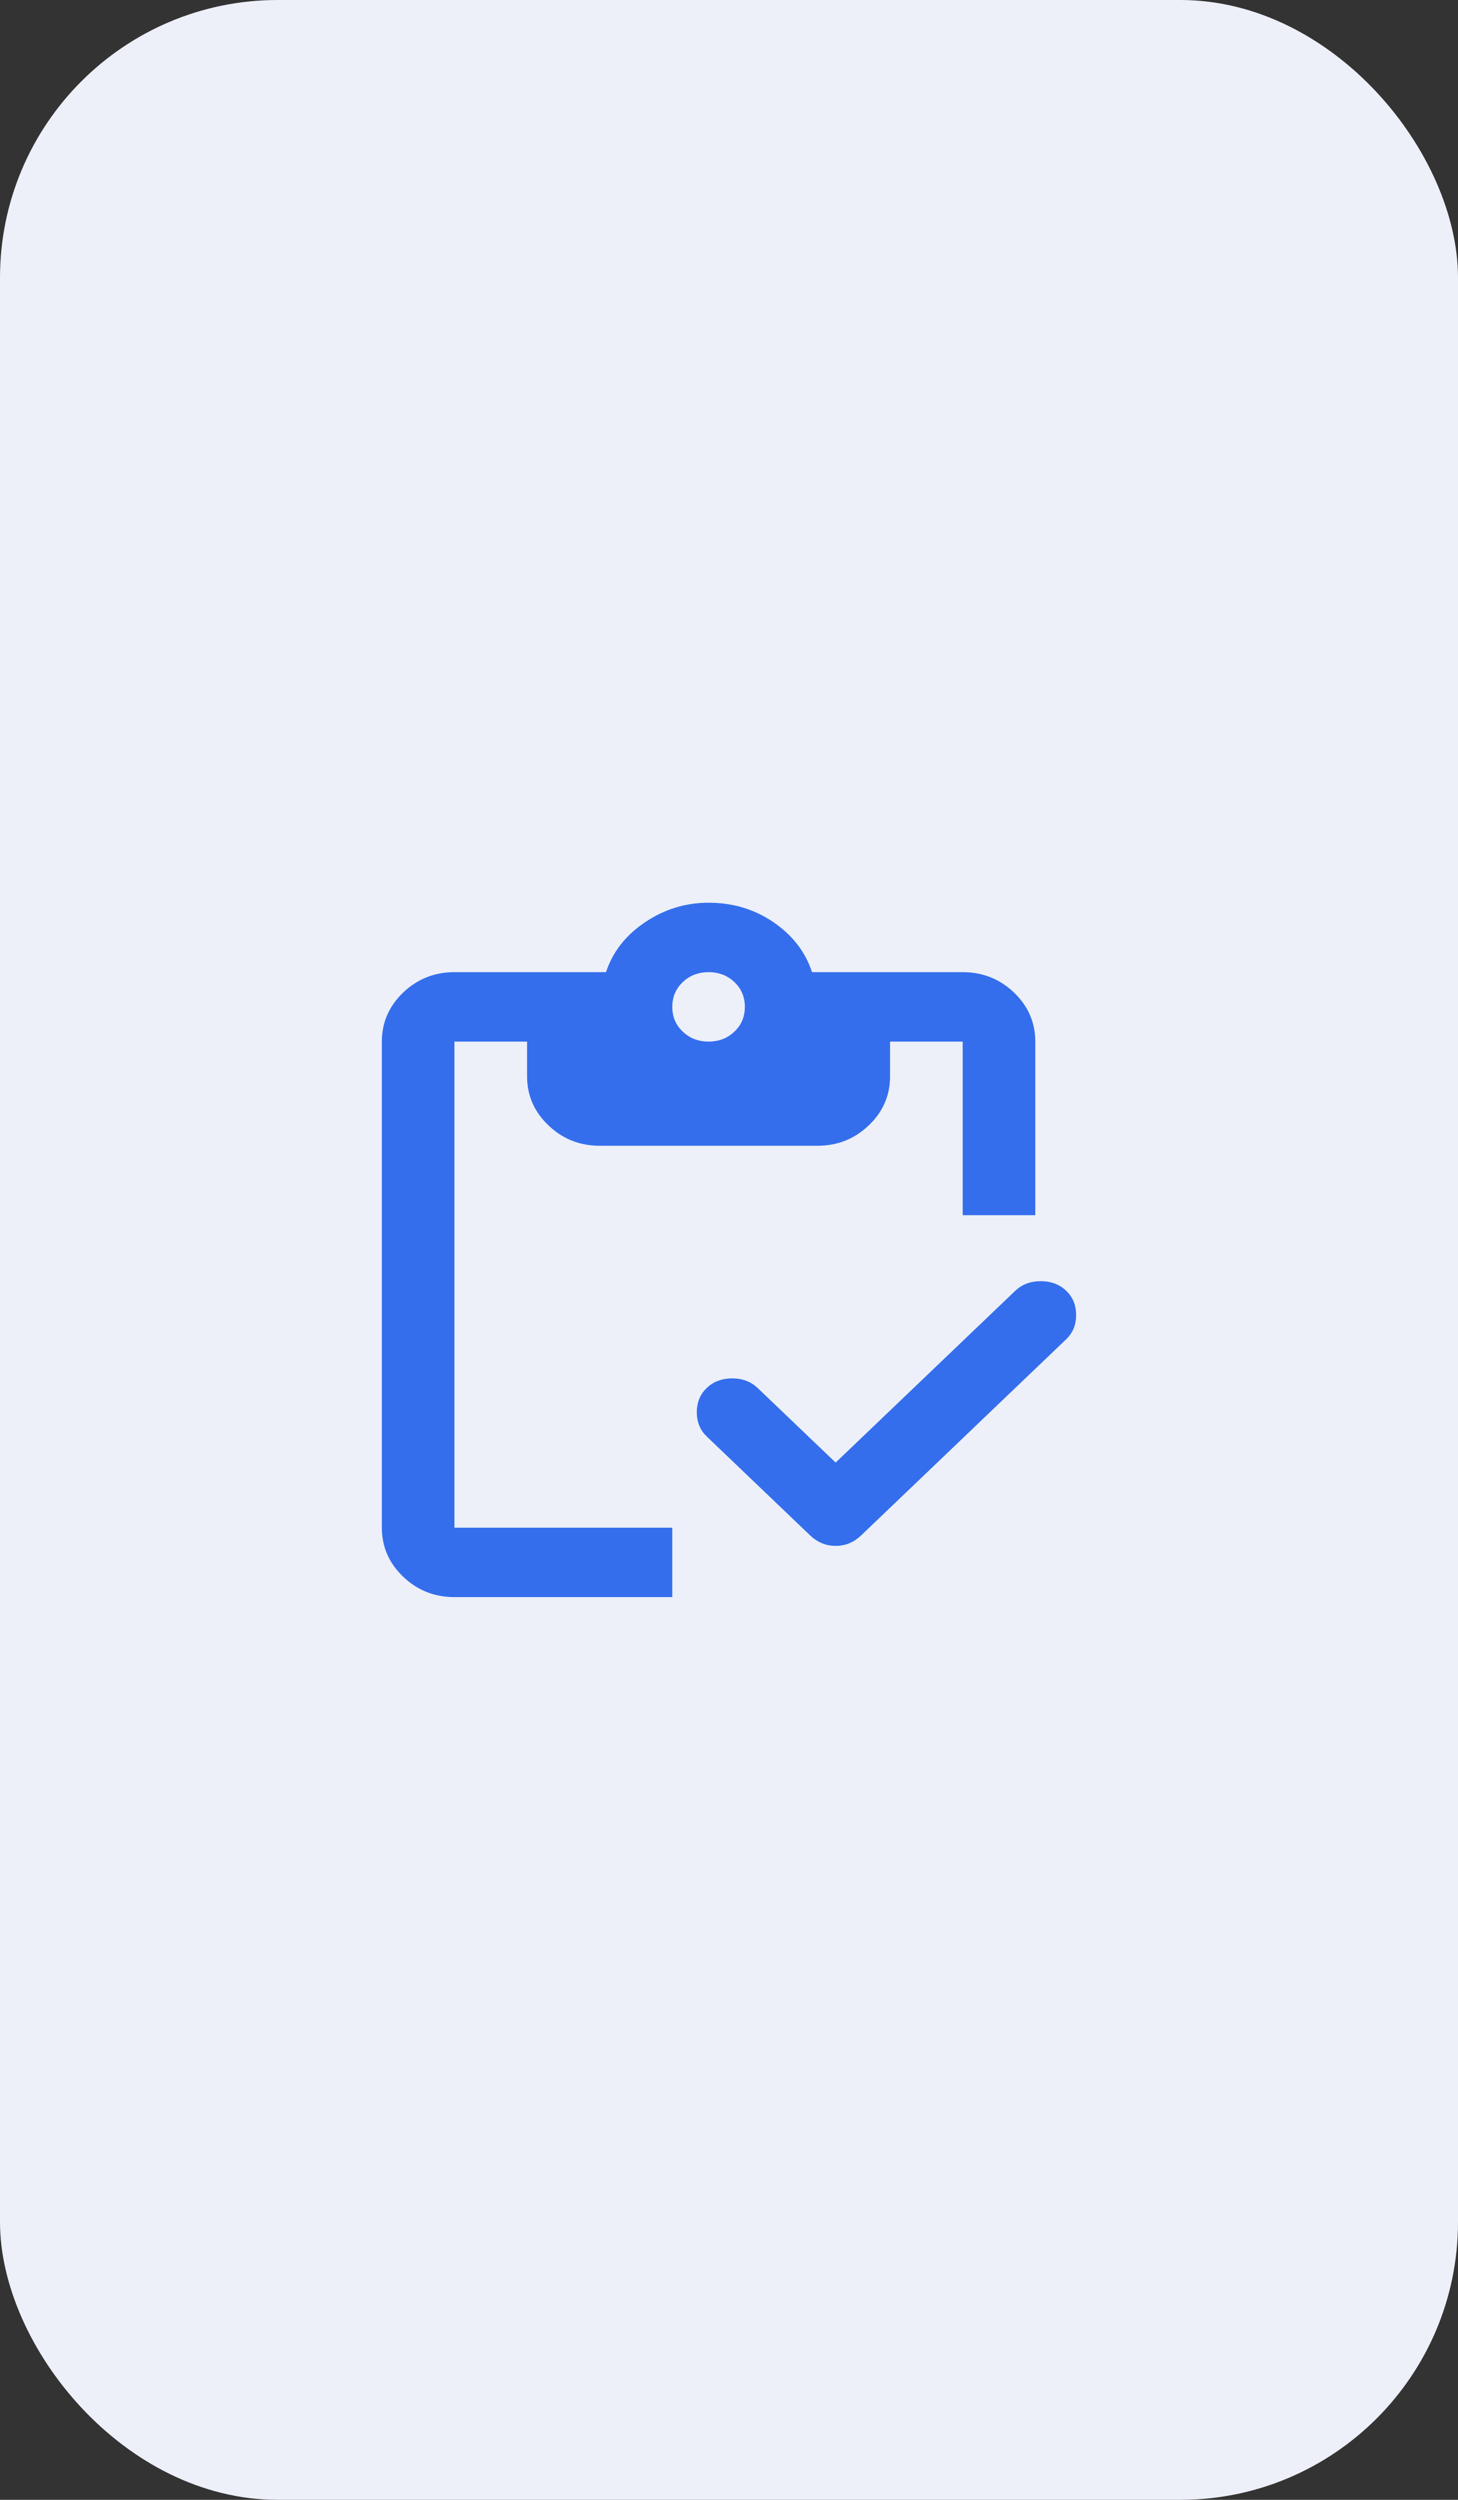
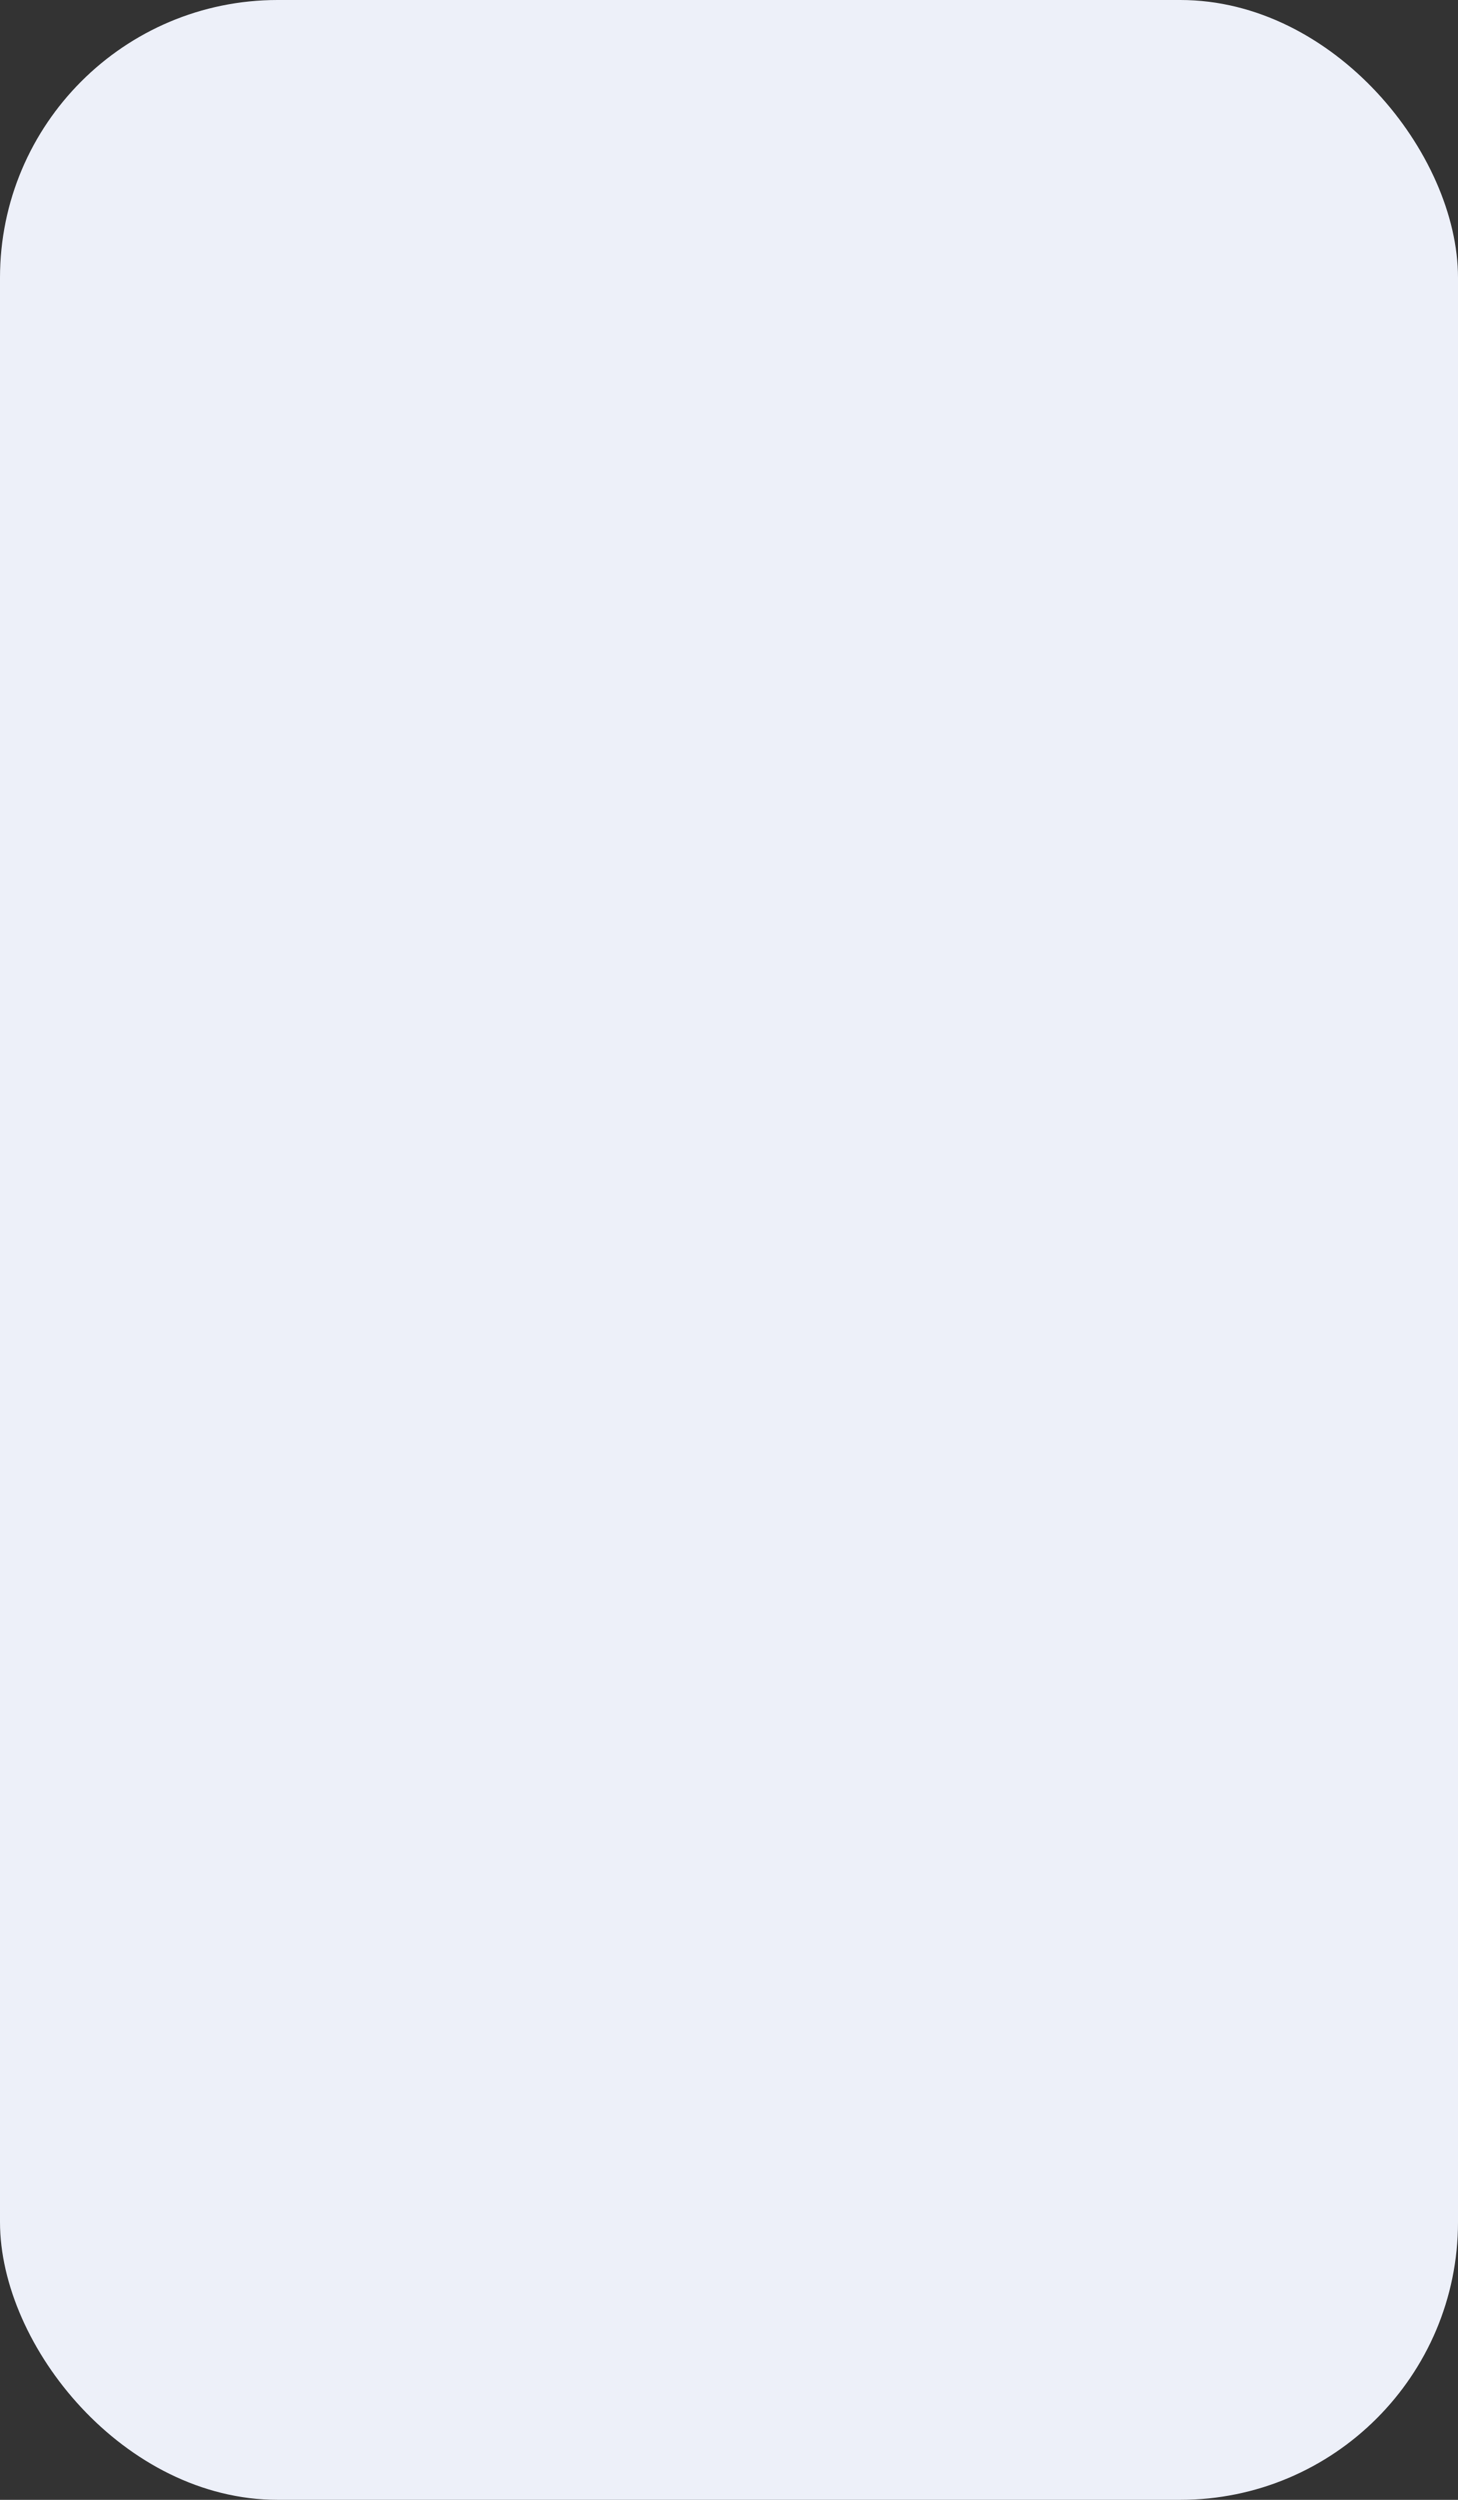
<svg xmlns="http://www.w3.org/2000/svg" width="42" height="72" viewBox="0 0 42 72" fill="none">
  <rect x="0" y="0" width="42" height="72" fill="#333333" stroke="none" />
  <rect width="42" height="72" rx="8" fill="#EDF0F9" />
  <g clip-path="url(#clip0_590_1313)">
    <path d="M19.366 46H13.091C12.516 46 12.024 45.804 11.614 45.413C11.205 45.021 11 44.55 11 44V30C11 29.45 11.205 28.979 11.614 28.587C12.024 28.196 12.516 28 13.091 28H17.457C17.649 27.417 18.024 26.937 18.582 26.562C19.139 26.187 19.75 26 20.412 26C21.109 26 21.732 26.187 22.282 26.562C22.83 26.937 23.2 27.417 23.392 28H27.732C28.307 28 28.8 28.196 29.21 28.587C29.619 28.979 29.823 29.45 29.823 30V35H27.732V30H25.64V31C25.64 31.55 25.436 32.021 25.027 32.412C24.617 32.804 24.124 33 23.549 33H17.274C16.699 33 16.207 32.804 15.798 32.412C15.388 32.021 15.183 31.55 15.183 31V30H13.091V44H19.366V46ZM24.072 42.125L29.248 37.175C29.44 36.992 29.684 36.9 29.98 36.9C30.277 36.9 30.521 36.992 30.712 37.175C30.904 37.358 31 37.592 31 37.875C31 38.158 30.904 38.392 30.712 38.575L24.804 44.225C24.595 44.425 24.351 44.525 24.072 44.525C23.793 44.525 23.549 44.425 23.34 44.225L20.36 41.375C20.168 41.192 20.072 40.958 20.072 40.675C20.072 40.392 20.168 40.158 20.36 39.975C20.551 39.792 20.795 39.7 21.091 39.7C21.388 39.7 21.632 39.792 21.823 39.975L24.072 42.125ZM20.412 30C20.708 30 20.957 29.904 21.157 29.712C21.358 29.521 21.457 29.283 21.457 29C21.457 28.717 21.358 28.479 21.157 28.287C20.957 28.096 20.708 28 20.412 28C20.116 28 19.867 28.096 19.667 28.287C19.466 28.479 19.366 28.717 19.366 29C19.366 29.283 19.466 29.521 19.667 29.712C19.867 29.904 20.116 30 20.412 30Z" fill="#346EEC" />
  </g>
  <defs>
    <clipPath id="clip0_590_1313">
-       <rect width="24" height="24" fill="white" transform="translate(9 24)" />
-     </clipPath>
+       </clipPath>
  </defs>
</svg>